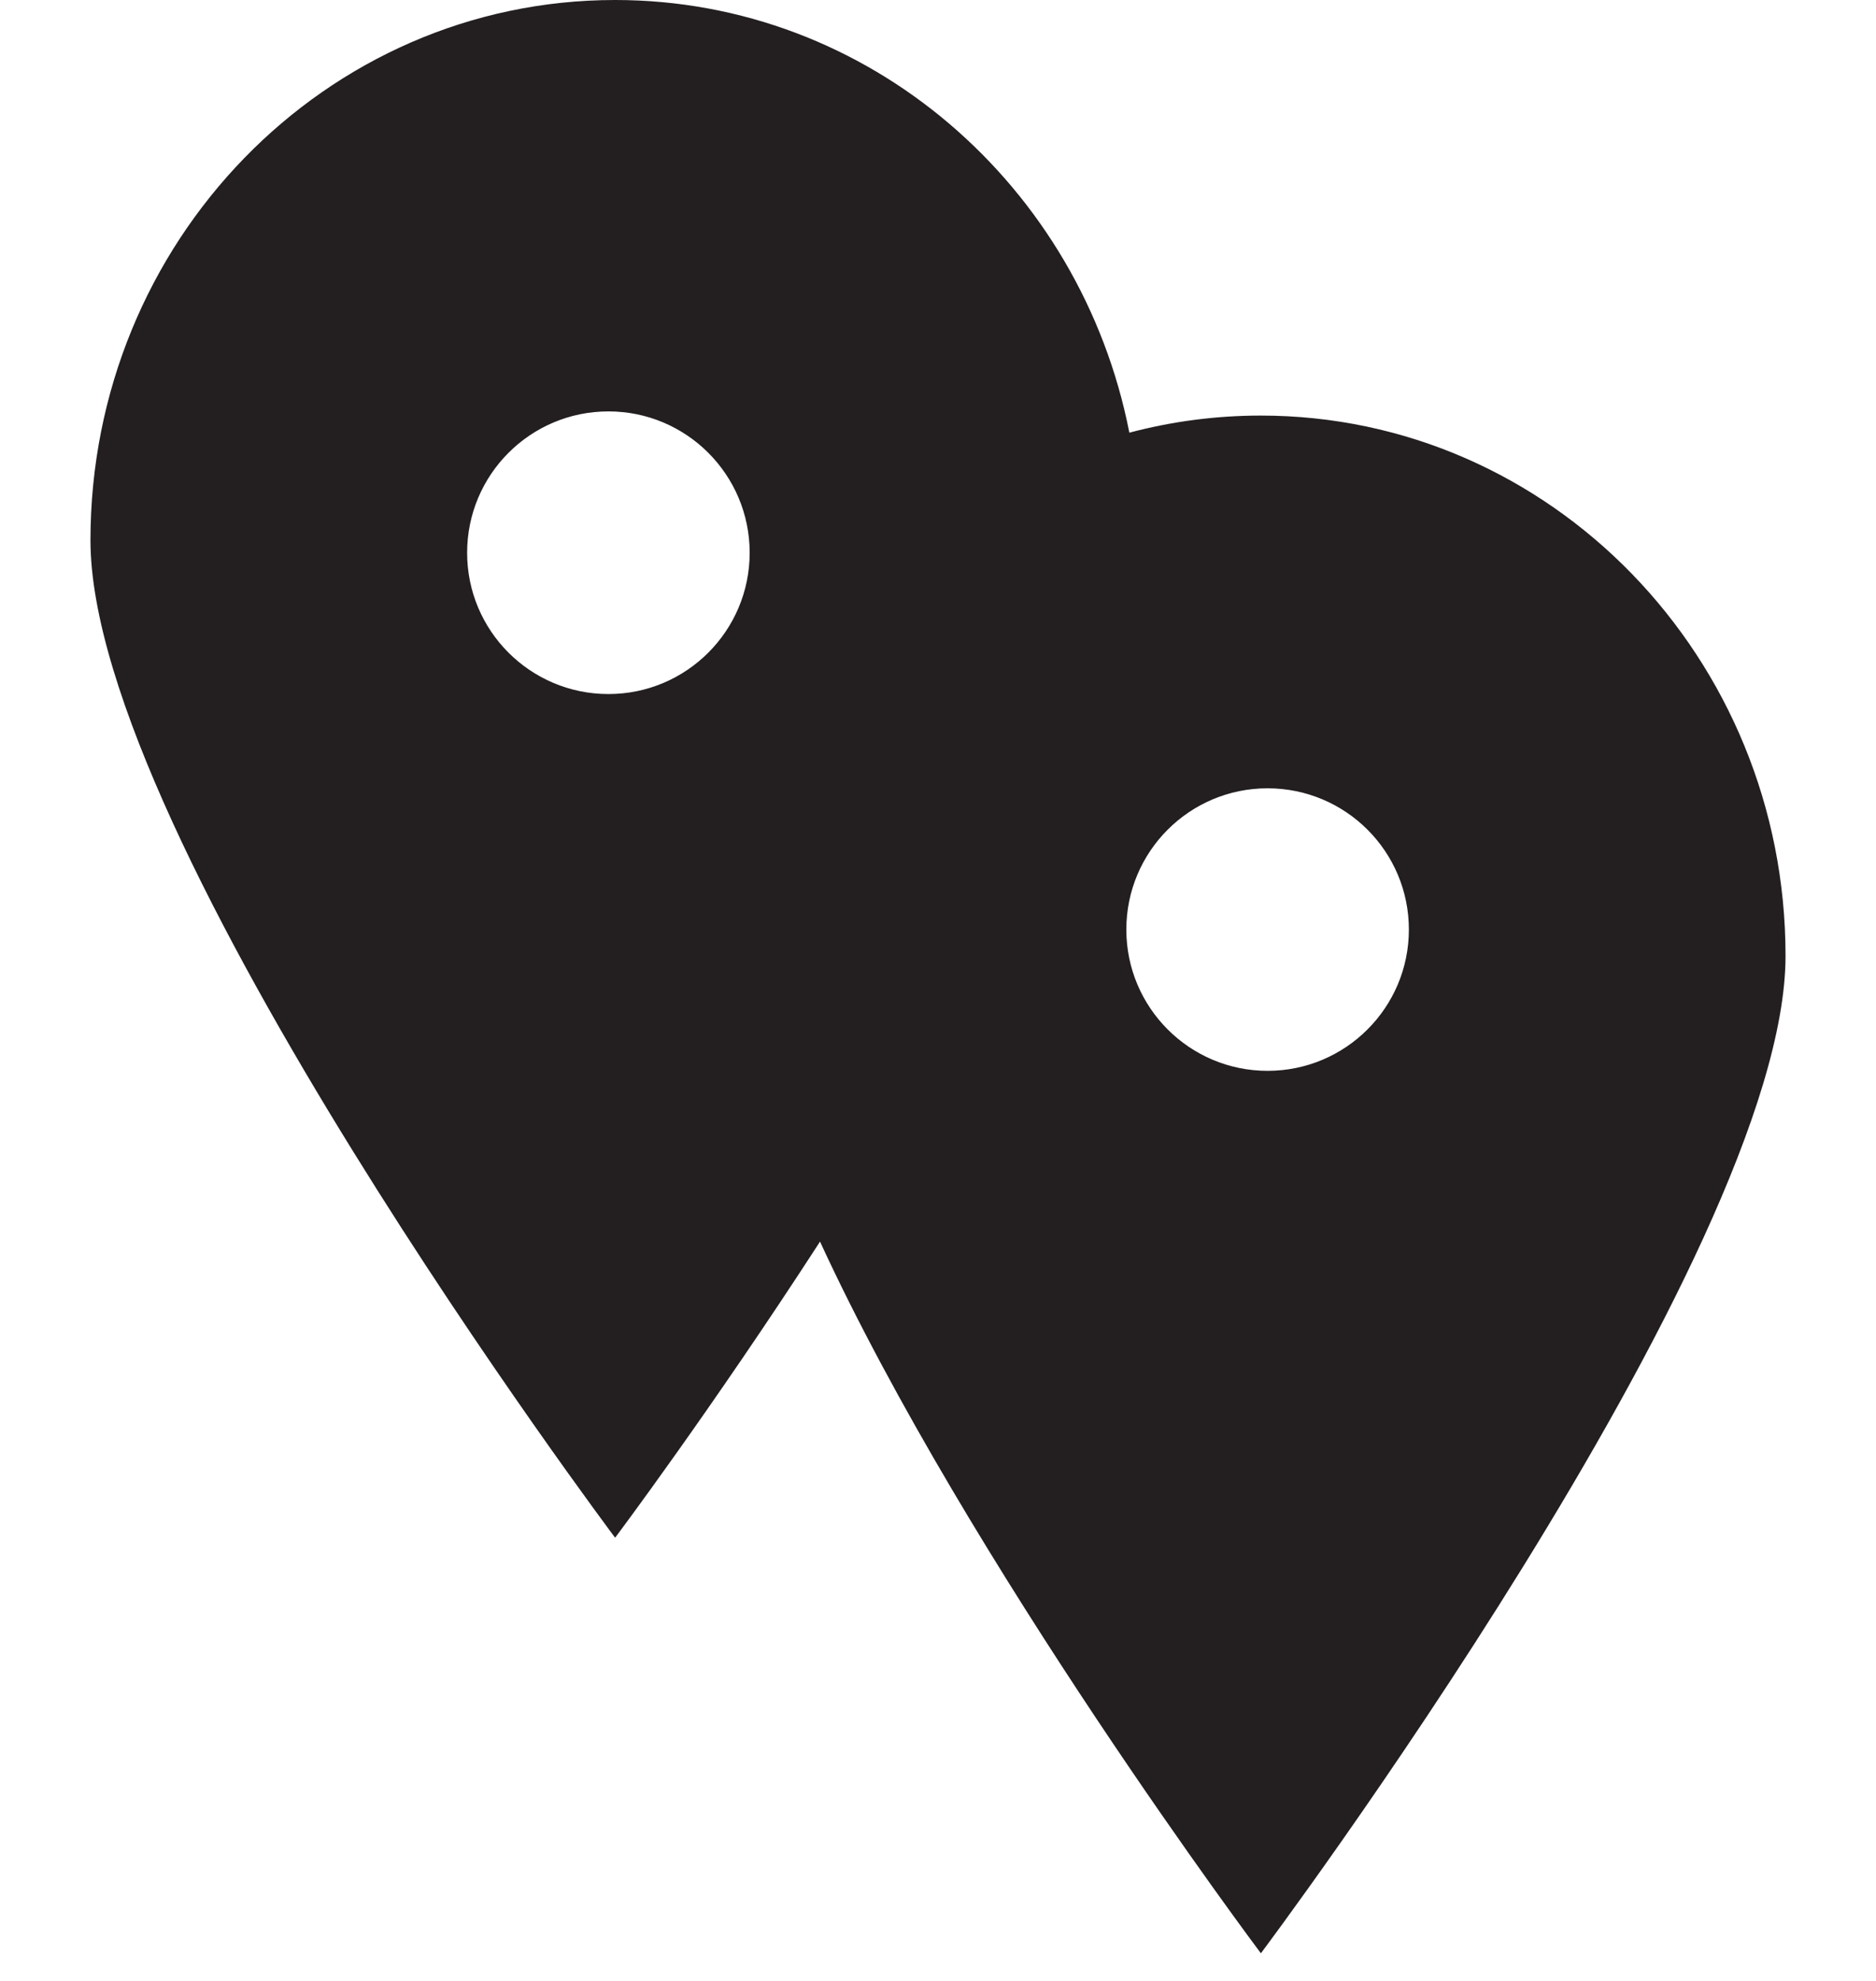
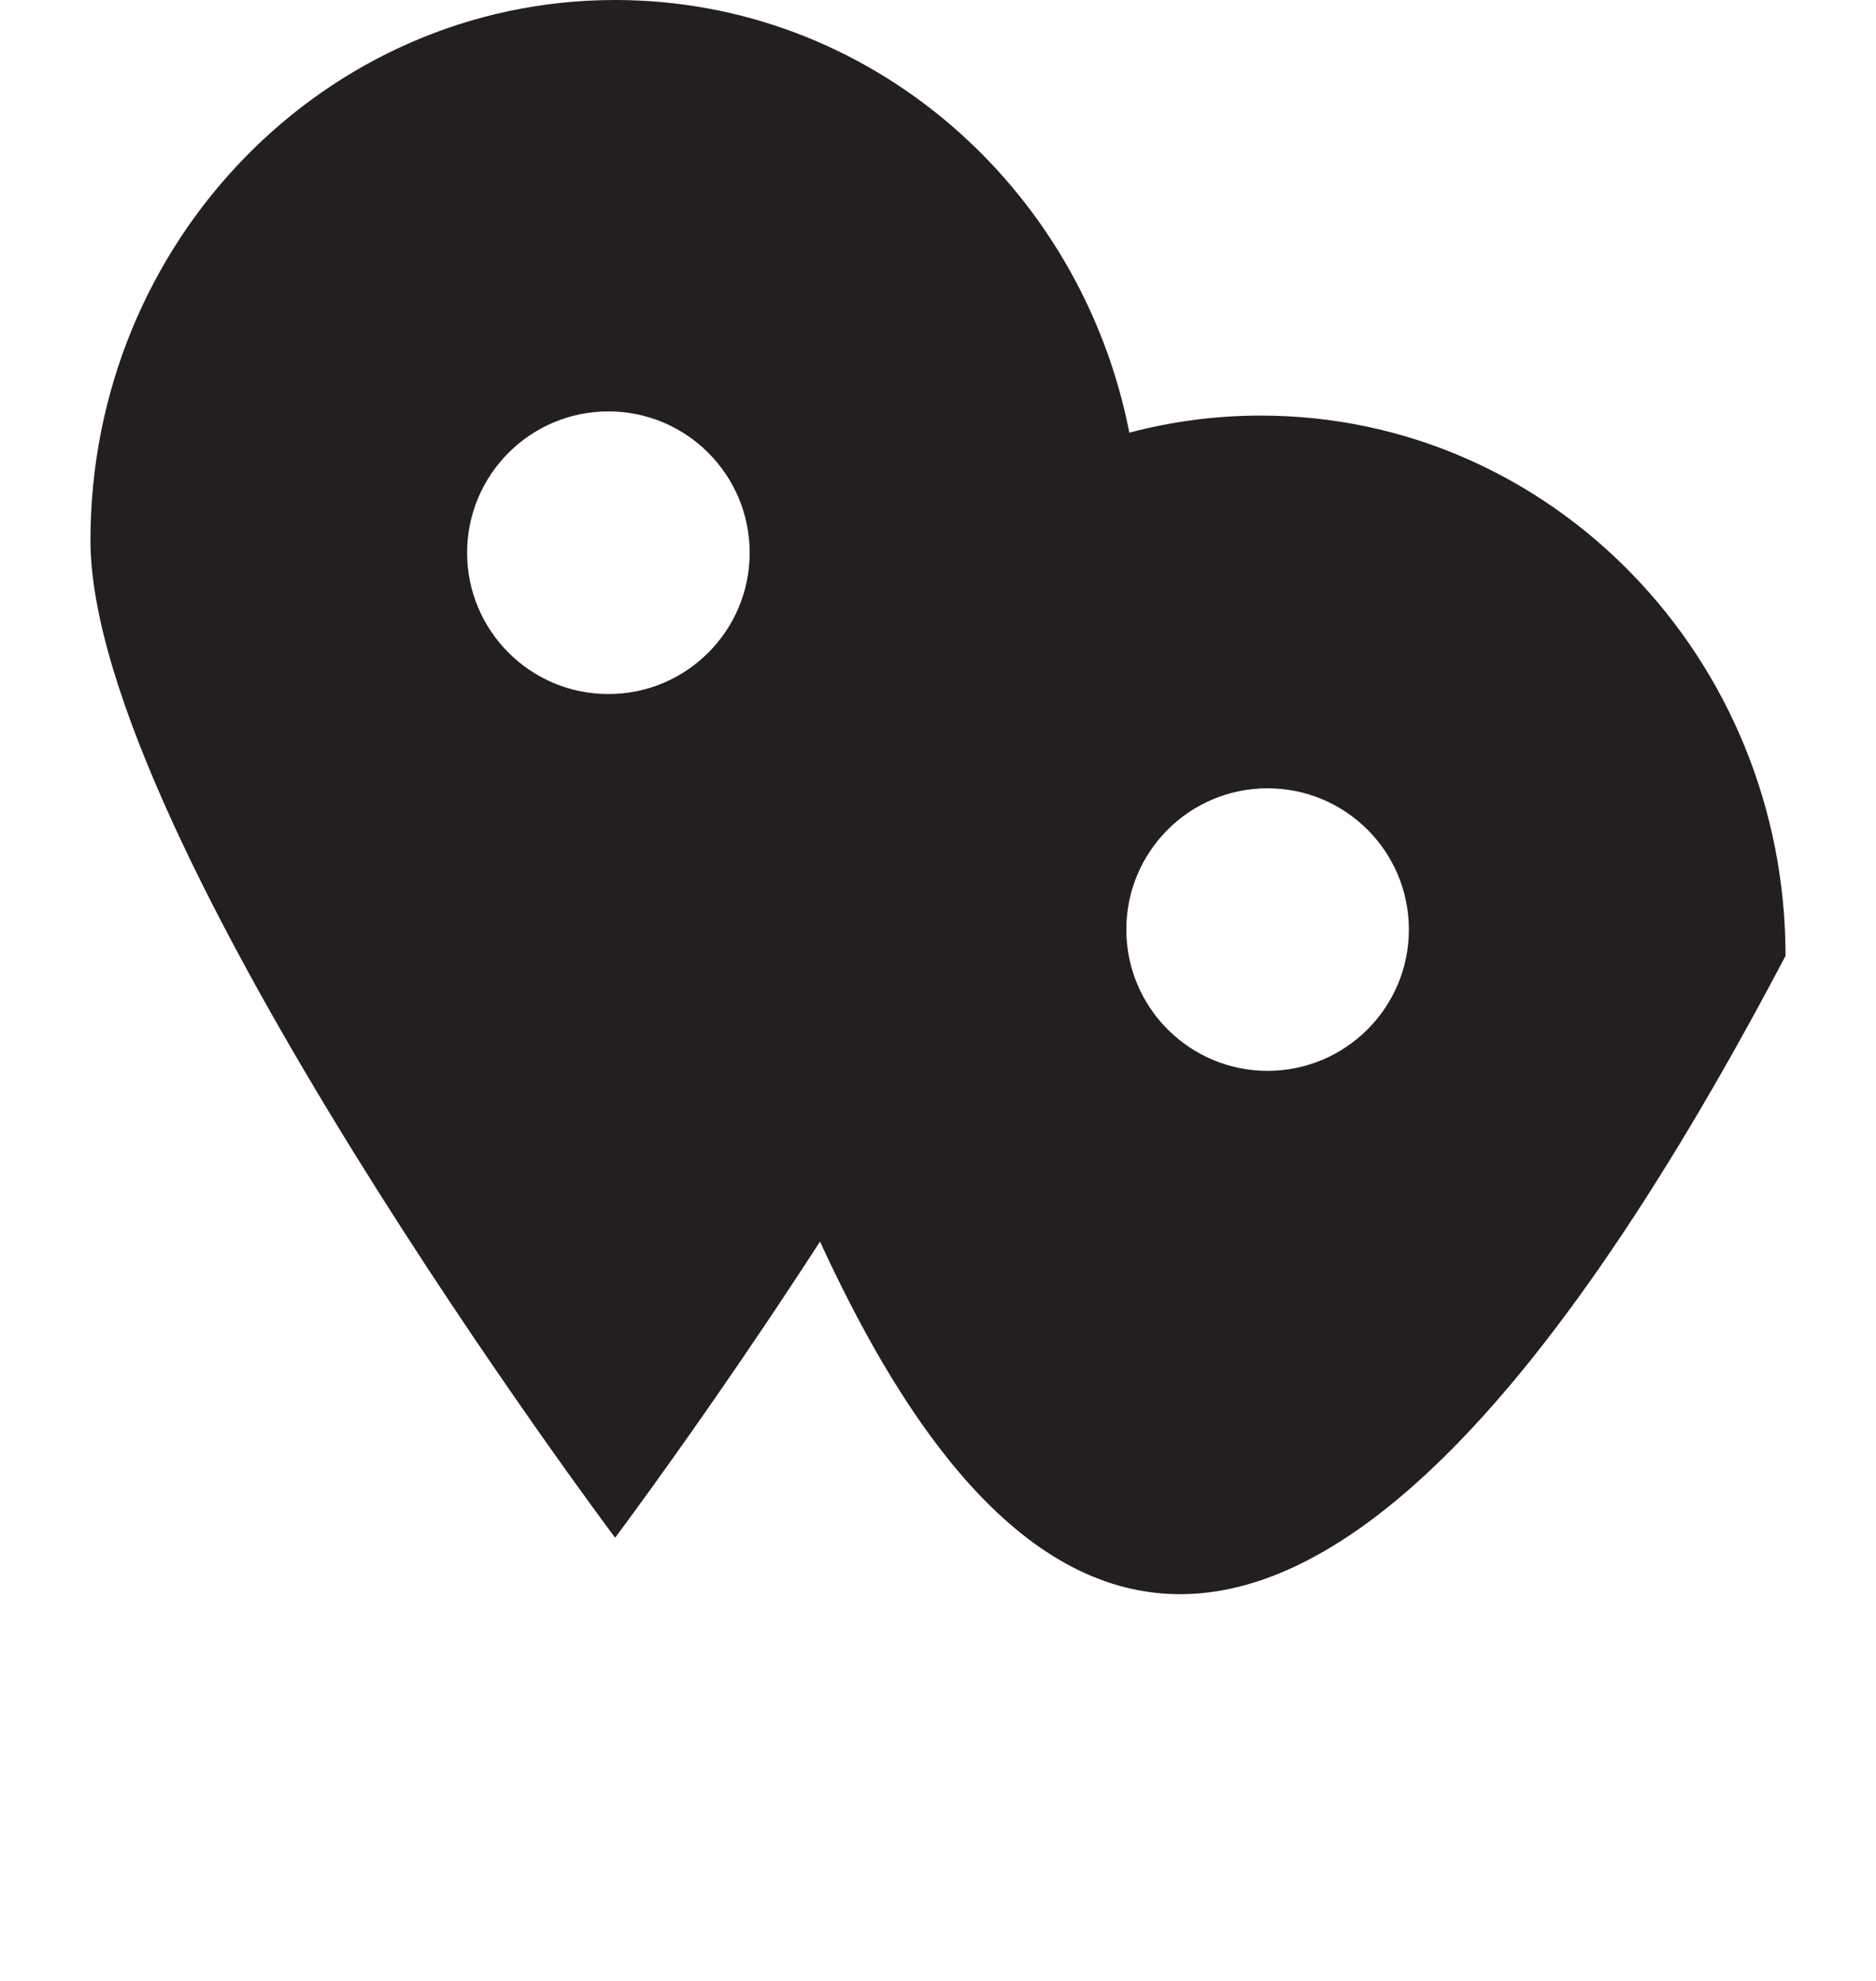
<svg xmlns="http://www.w3.org/2000/svg" width="18" height="19" viewBox="0 0 18 19" fill="none">
-   <path fill-rule="evenodd" clip-rule="evenodd" d="M7.868 11.909C6.818 13.53 5.902 14.749 5.902 14.749C5.902 14.749 0.868 8.044 0.868 5.182C0.868 2.32 3.122 0 5.902 0C8.339 0 10.372 1.783 10.836 4.15C11.24 4.043 11.662 3.986 12.098 3.986C14.878 3.986 17.132 6.306 17.132 9.168C17.132 12.03 12.098 18.735 12.098 18.735C12.098 18.735 9.29 14.995 7.868 11.909ZM7.193 5.302C7.193 6.05 6.586 6.657 5.838 6.657C5.089 6.657 4.482 6.05 4.482 5.302C4.482 4.553 5.089 3.946 5.838 3.946C6.586 3.946 7.193 4.553 7.193 5.302ZM13.518 8.916C13.518 9.664 12.911 10.271 12.162 10.271C11.414 10.271 10.807 9.664 10.807 8.916C10.807 8.167 11.414 7.561 12.162 7.561C12.911 7.561 13.518 8.167 13.518 8.916Z" fill="#231F20" />
+   <path fill-rule="evenodd" clip-rule="evenodd" d="M7.868 11.909C6.818 13.53 5.902 14.749 5.902 14.749C5.902 14.749 0.868 8.044 0.868 5.182C0.868 2.32 3.122 0 5.902 0C8.339 0 10.372 1.783 10.836 4.15C11.24 4.043 11.662 3.986 12.098 3.986C14.878 3.986 17.132 6.306 17.132 9.168C12.098 18.735 9.29 14.995 7.868 11.909ZM7.193 5.302C7.193 6.05 6.586 6.657 5.838 6.657C5.089 6.657 4.482 6.05 4.482 5.302C4.482 4.553 5.089 3.946 5.838 3.946C6.586 3.946 7.193 4.553 7.193 5.302ZM13.518 8.916C13.518 9.664 12.911 10.271 12.162 10.271C11.414 10.271 10.807 9.664 10.807 8.916C10.807 8.167 11.414 7.561 12.162 7.561C12.911 7.561 13.518 8.167 13.518 8.916Z" fill="#231F20" />
</svg>